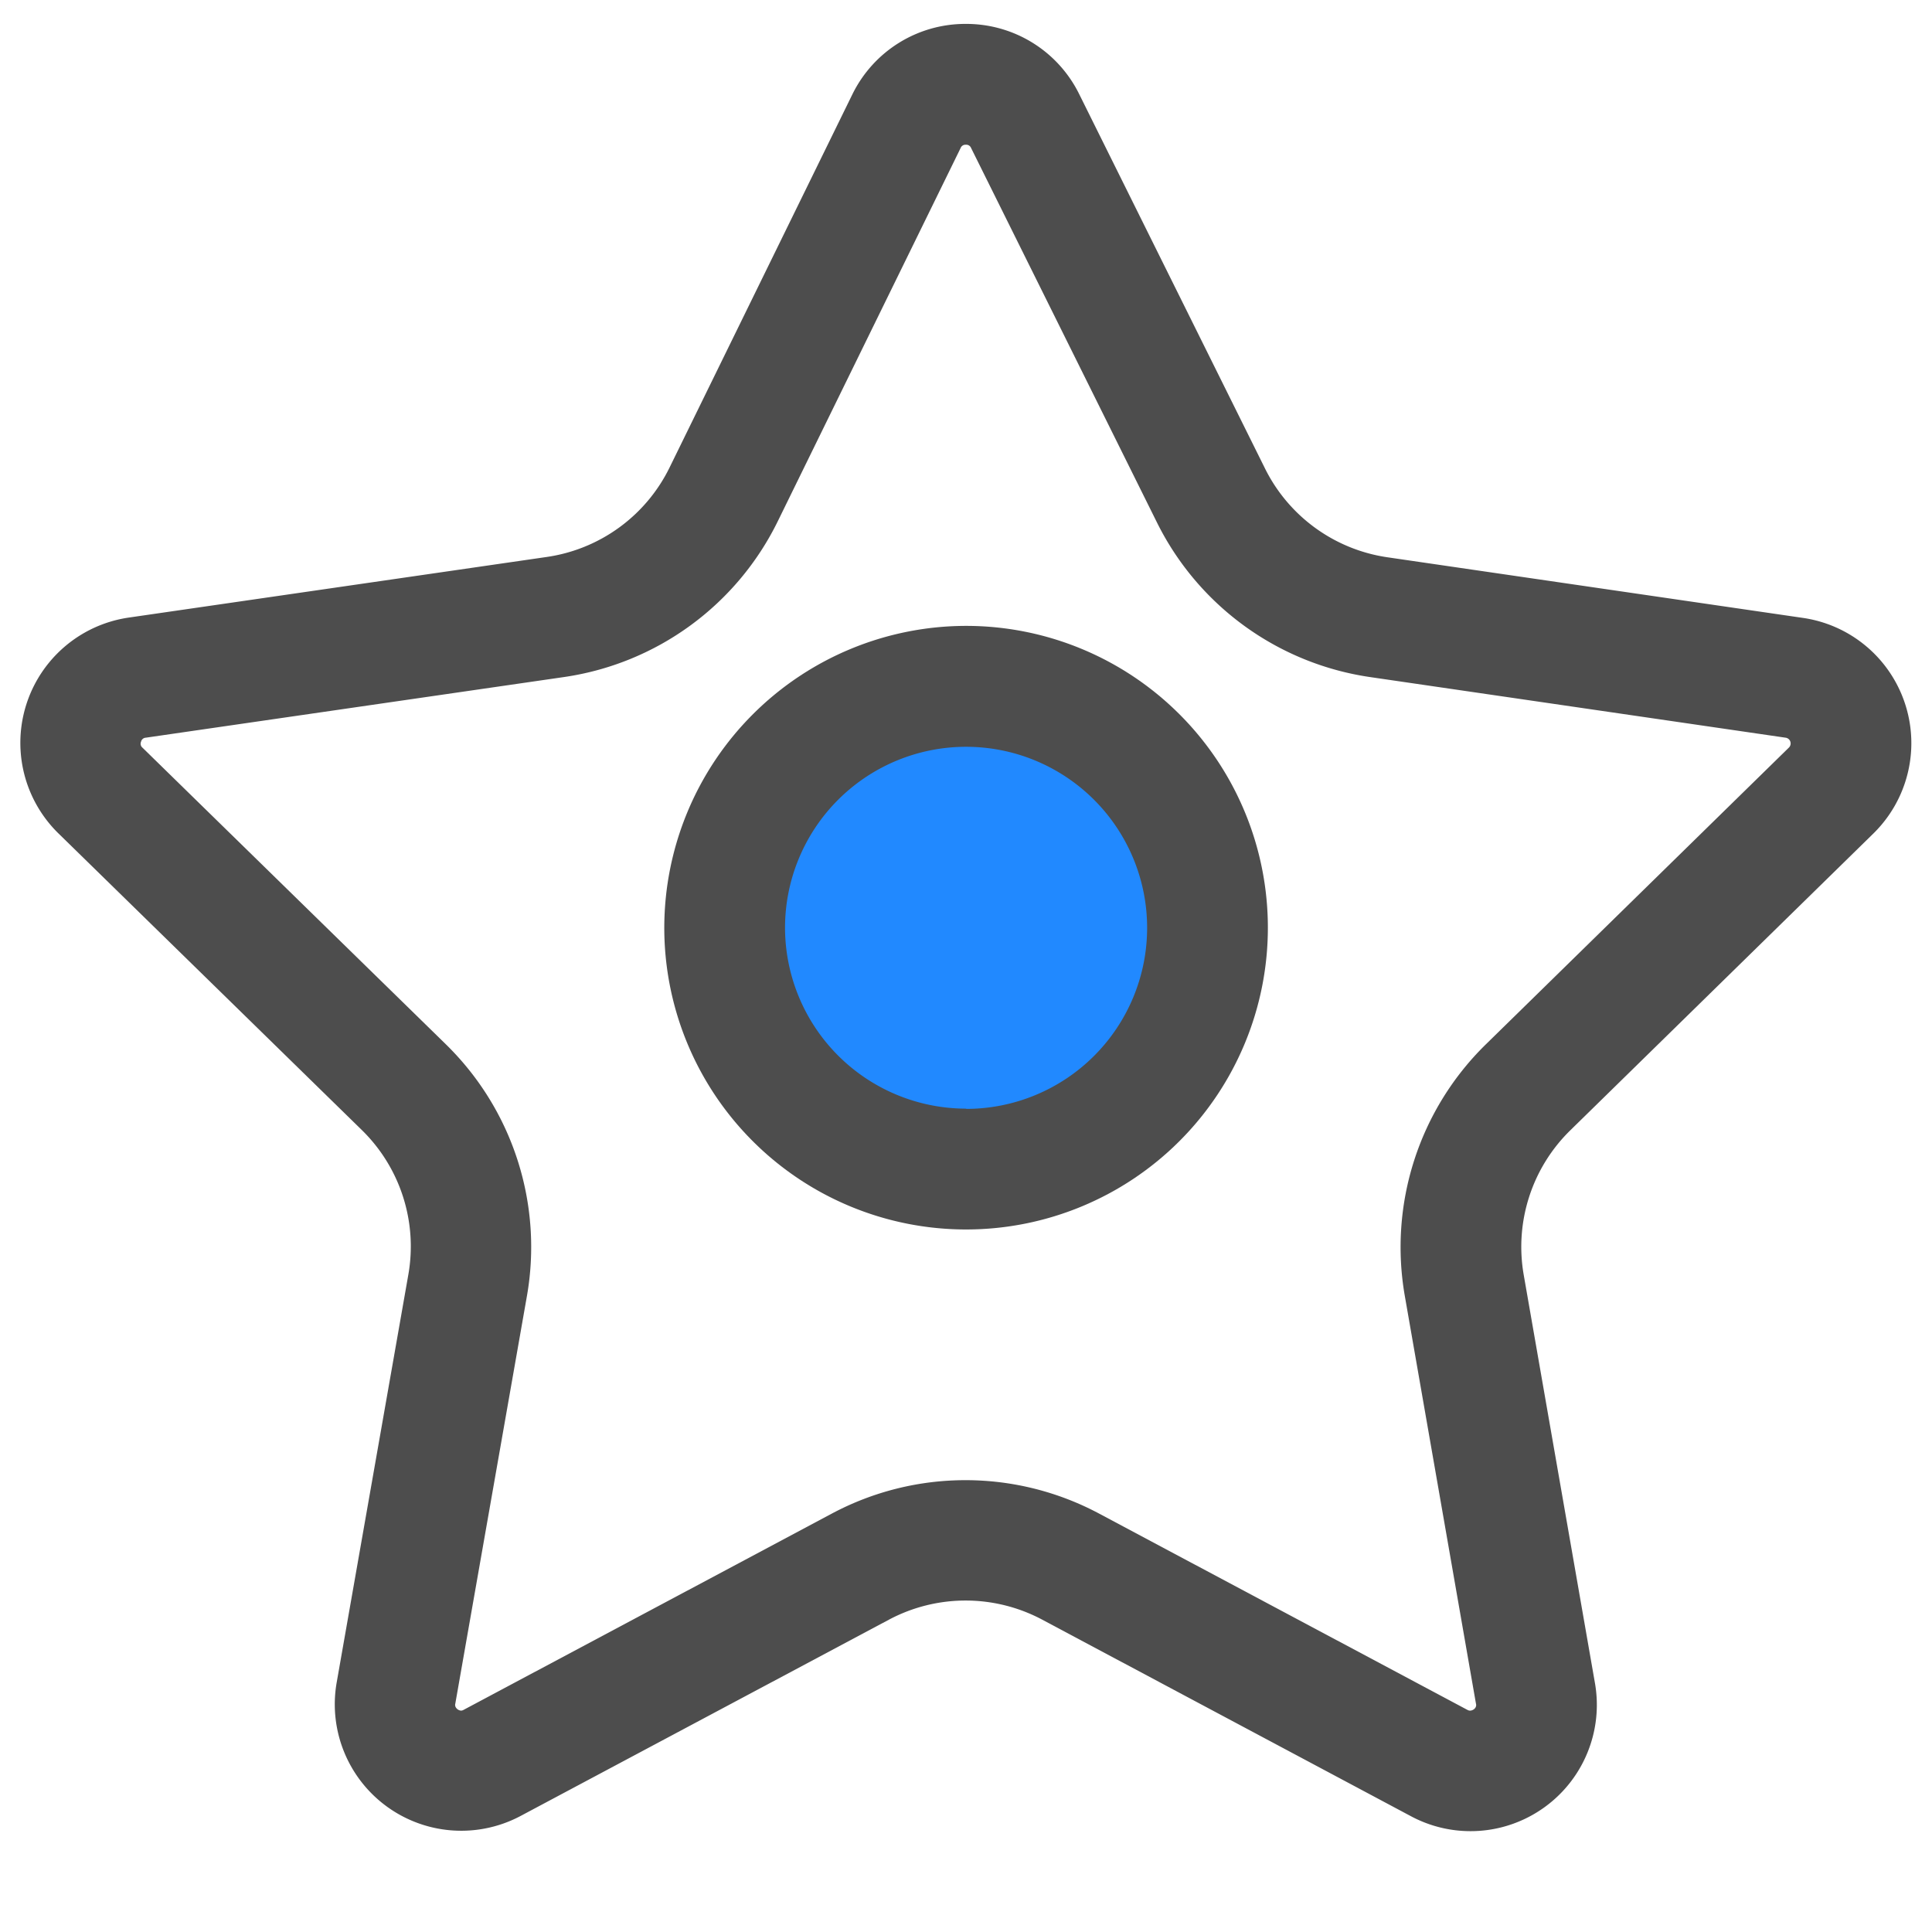
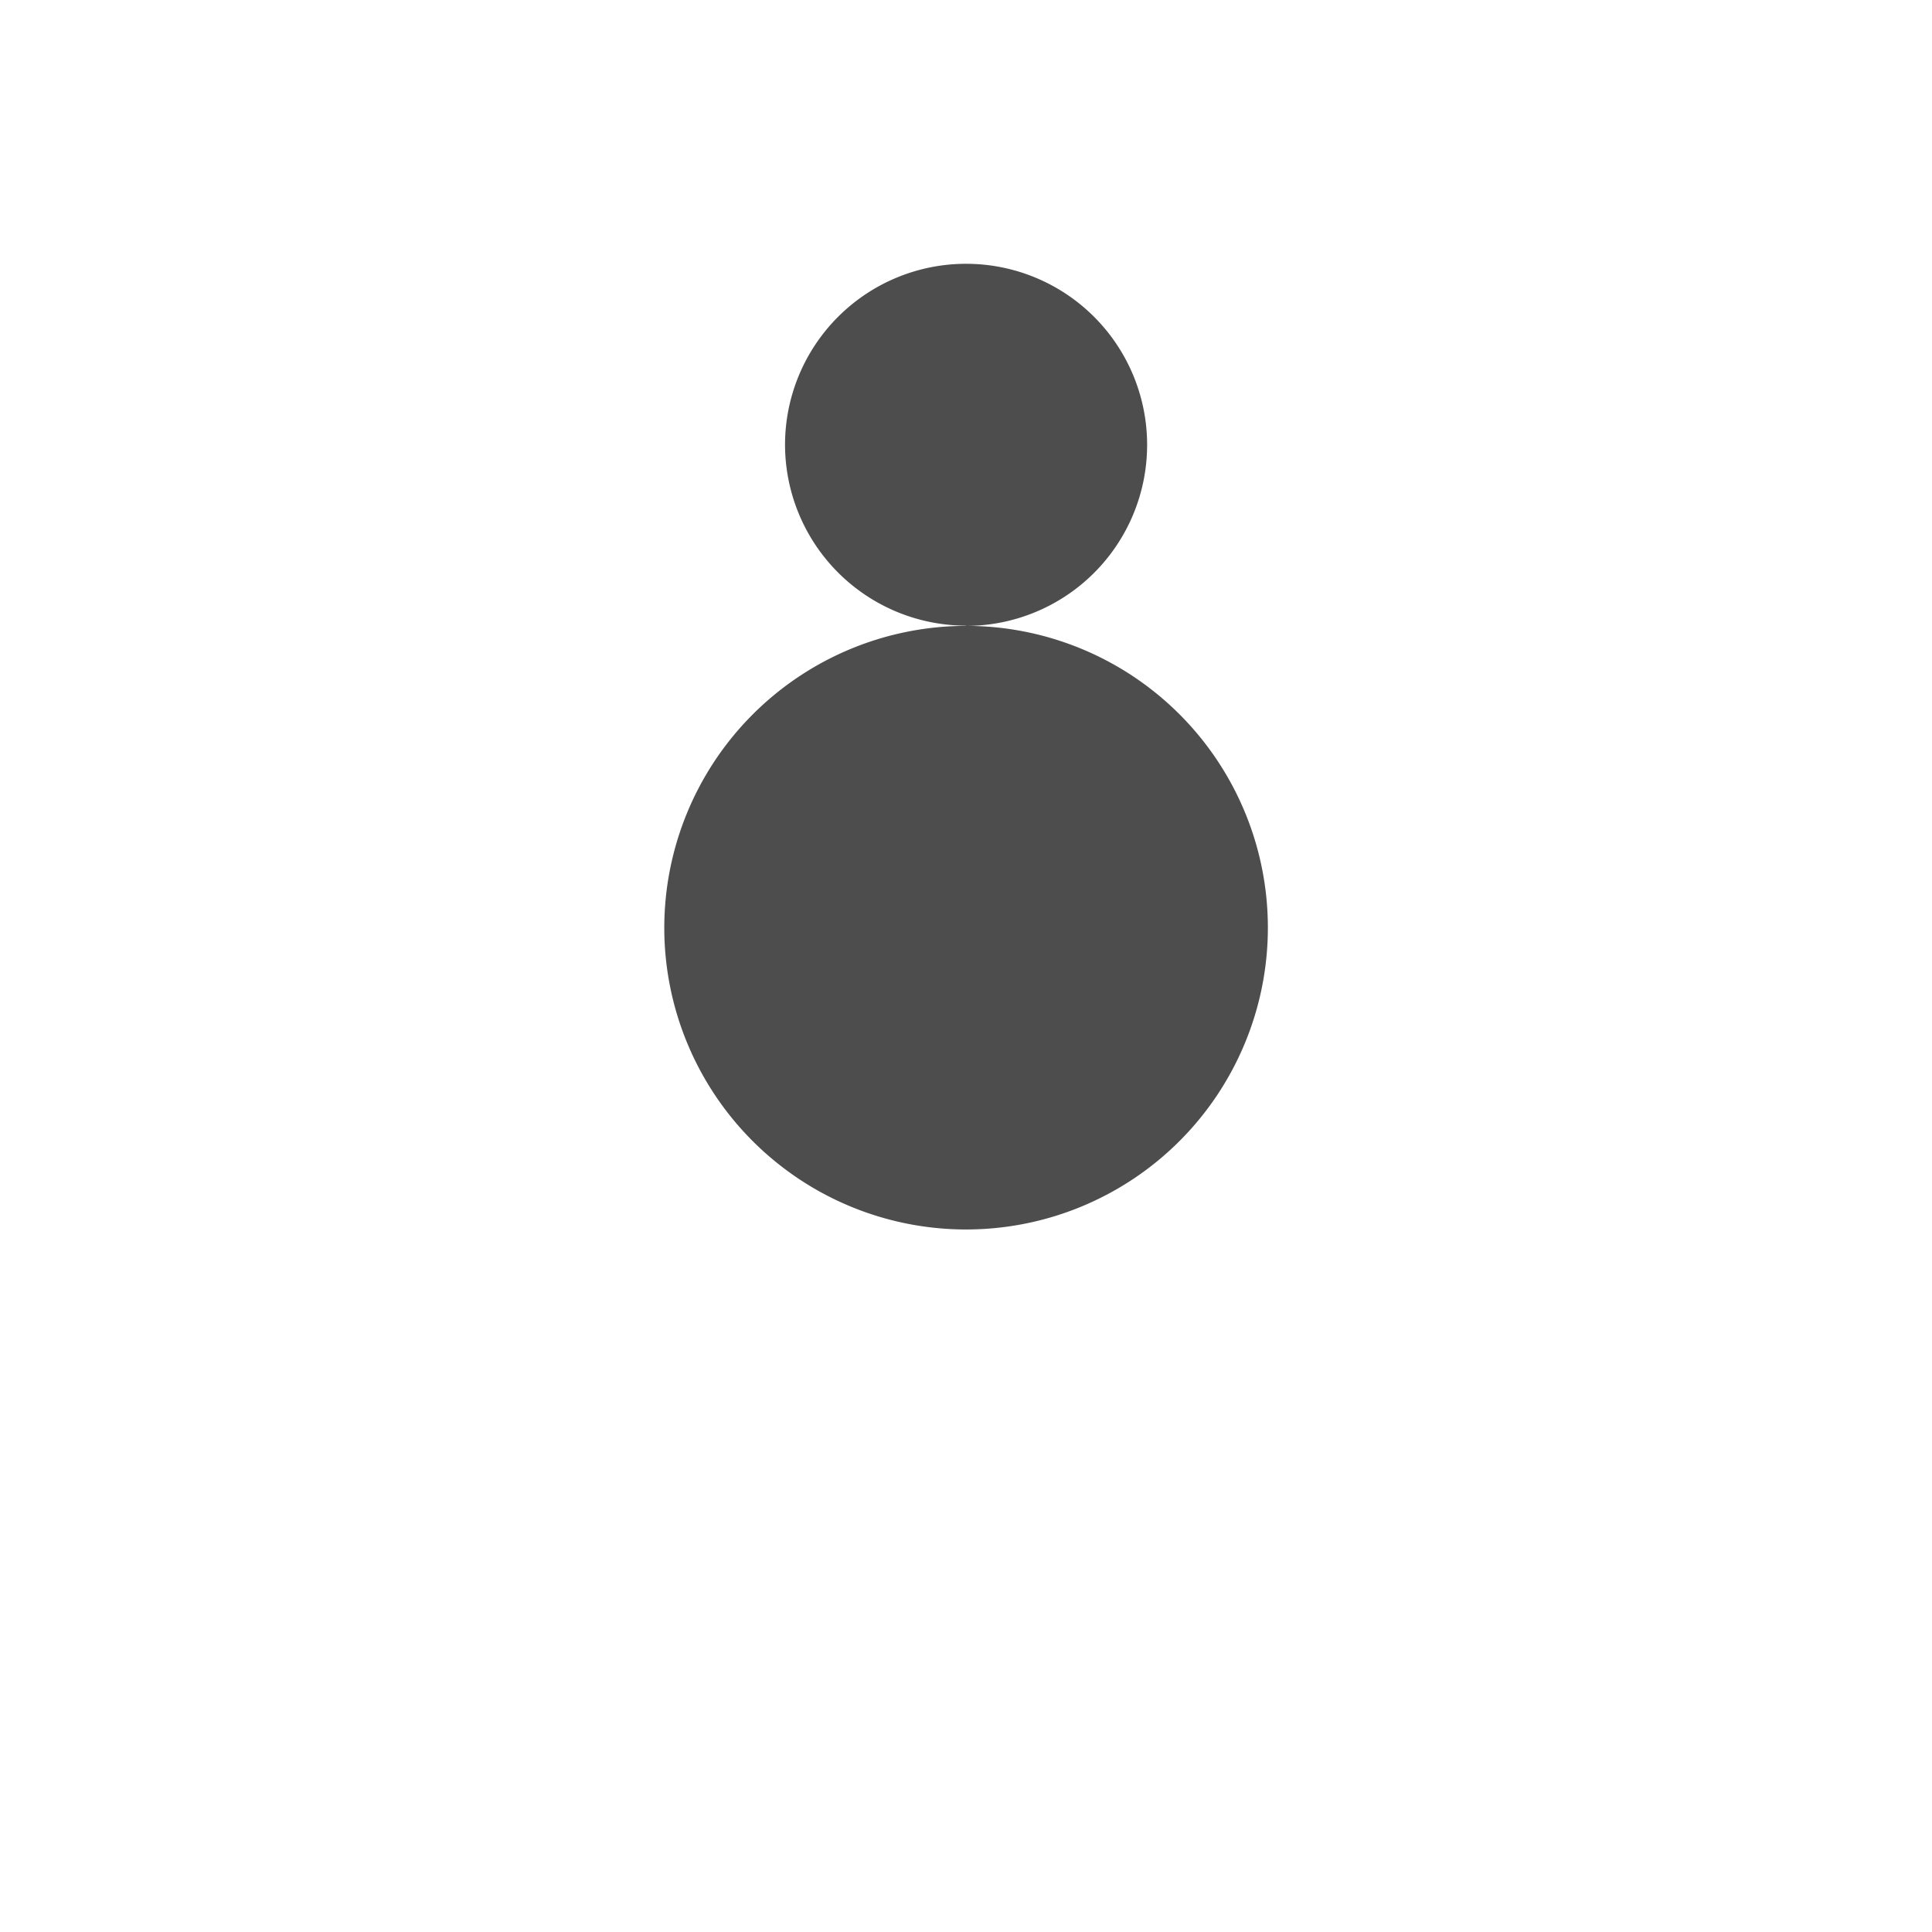
<svg xmlns="http://www.w3.org/2000/svg" t="1640597912455" class="icon" viewBox="0 0 1024 1024" version="1.1" p-id="10114" width="240" height="240">
  <defs>
    <style type="text/css" />
  </defs>
-   <path d="M512.043 491.691m-127.957 0a127.957 127.957 0 1 0 255.915 0 127.957 127.957 0 1 0-255.915 0Z" fill="#2189FF" p-id="10115" />
-   <path d="M511.957 12.672a66.688 66.688 0 0 1 60.075 37.291l98.517 198.485a86.357 86.357 0 0 0 64.896 46.933l220.203 32.128a67.072 67.072 0 0 1 37.248 114.304l-160.64 157.312a86.4 86.4 0 0 0-24.661 76.544l37.717 216.149a66.944 66.944 0 0 1-97.621 70.741l-195.371-104.149a86.443 86.443 0 0 0-81.067 0l-195.2 104.021a67.029 67.029 0 0 1-97.579-70.827l37.931-215.893a86.272 86.272 0 0 0-24.661-76.8l-160.811-157.227a67.115 67.115 0 0 1 37.248-114.347l221.568-32.128a86.229 86.229 0 0 0 65.152-47.445l96.896-197.803a66.645 66.645 0 0 1 60.16-37.291z m267.349 893.995a3.584 3.584 0 0 0 2.475-1.28 2.56 2.56 0 0 0 0.512-2.389l-37.717-216.149a150.4 150.4 0 0 1 42.923-133.291l160.64-157.312a3.072 3.072 0 0 0-1.707-5.248l-220.203-32.128a150.357 150.357 0 0 1-113.024-81.963l-98.517-198.485a2.731 2.731 0 0 0-2.773-1.707 2.731 2.731 0 0 0-2.773 1.749l-96.896 197.803a150.229 150.229 0 0 1-113.451 82.603l-221.568 32.128a2.731 2.731 0 0 0-2.475 2.133 2.688 2.688 0 0 0 0.768 3.157l160.811 157.227a150.229 150.229 0 0 1 42.923 133.547l-37.931 215.893a2.56 2.56 0 0 0 0.555 2.389 3.584 3.584 0 0 0 2.475 1.323 2.859 2.859 0 0 0 1.408-0.427l195.243-104.064a150.443 150.443 0 0 1 141.44 0l195.413 104.149a2.944 2.944 0 0 0 1.621 0.341z" fill="#4D4D4D" p-id="10116" />
-   <path d="M512.085 331.733a159.957 159.957 0 1 1-160 160 160.128 160.128 0 0 1 160-160z m0 256a95.957 95.957 0 1 0-96-96 96.043 96.043 0 0 0 96 95.872z" fill="#4D4D4D" p-id="10117" />
+   <path d="M512.085 331.733a159.957 159.957 0 1 1-160 160 160.128 160.128 0 0 1 160-160z a95.957 95.957 0 1 0-96-96 96.043 96.043 0 0 0 96 95.872z" fill="#4D4D4D" p-id="10117" />
</svg>